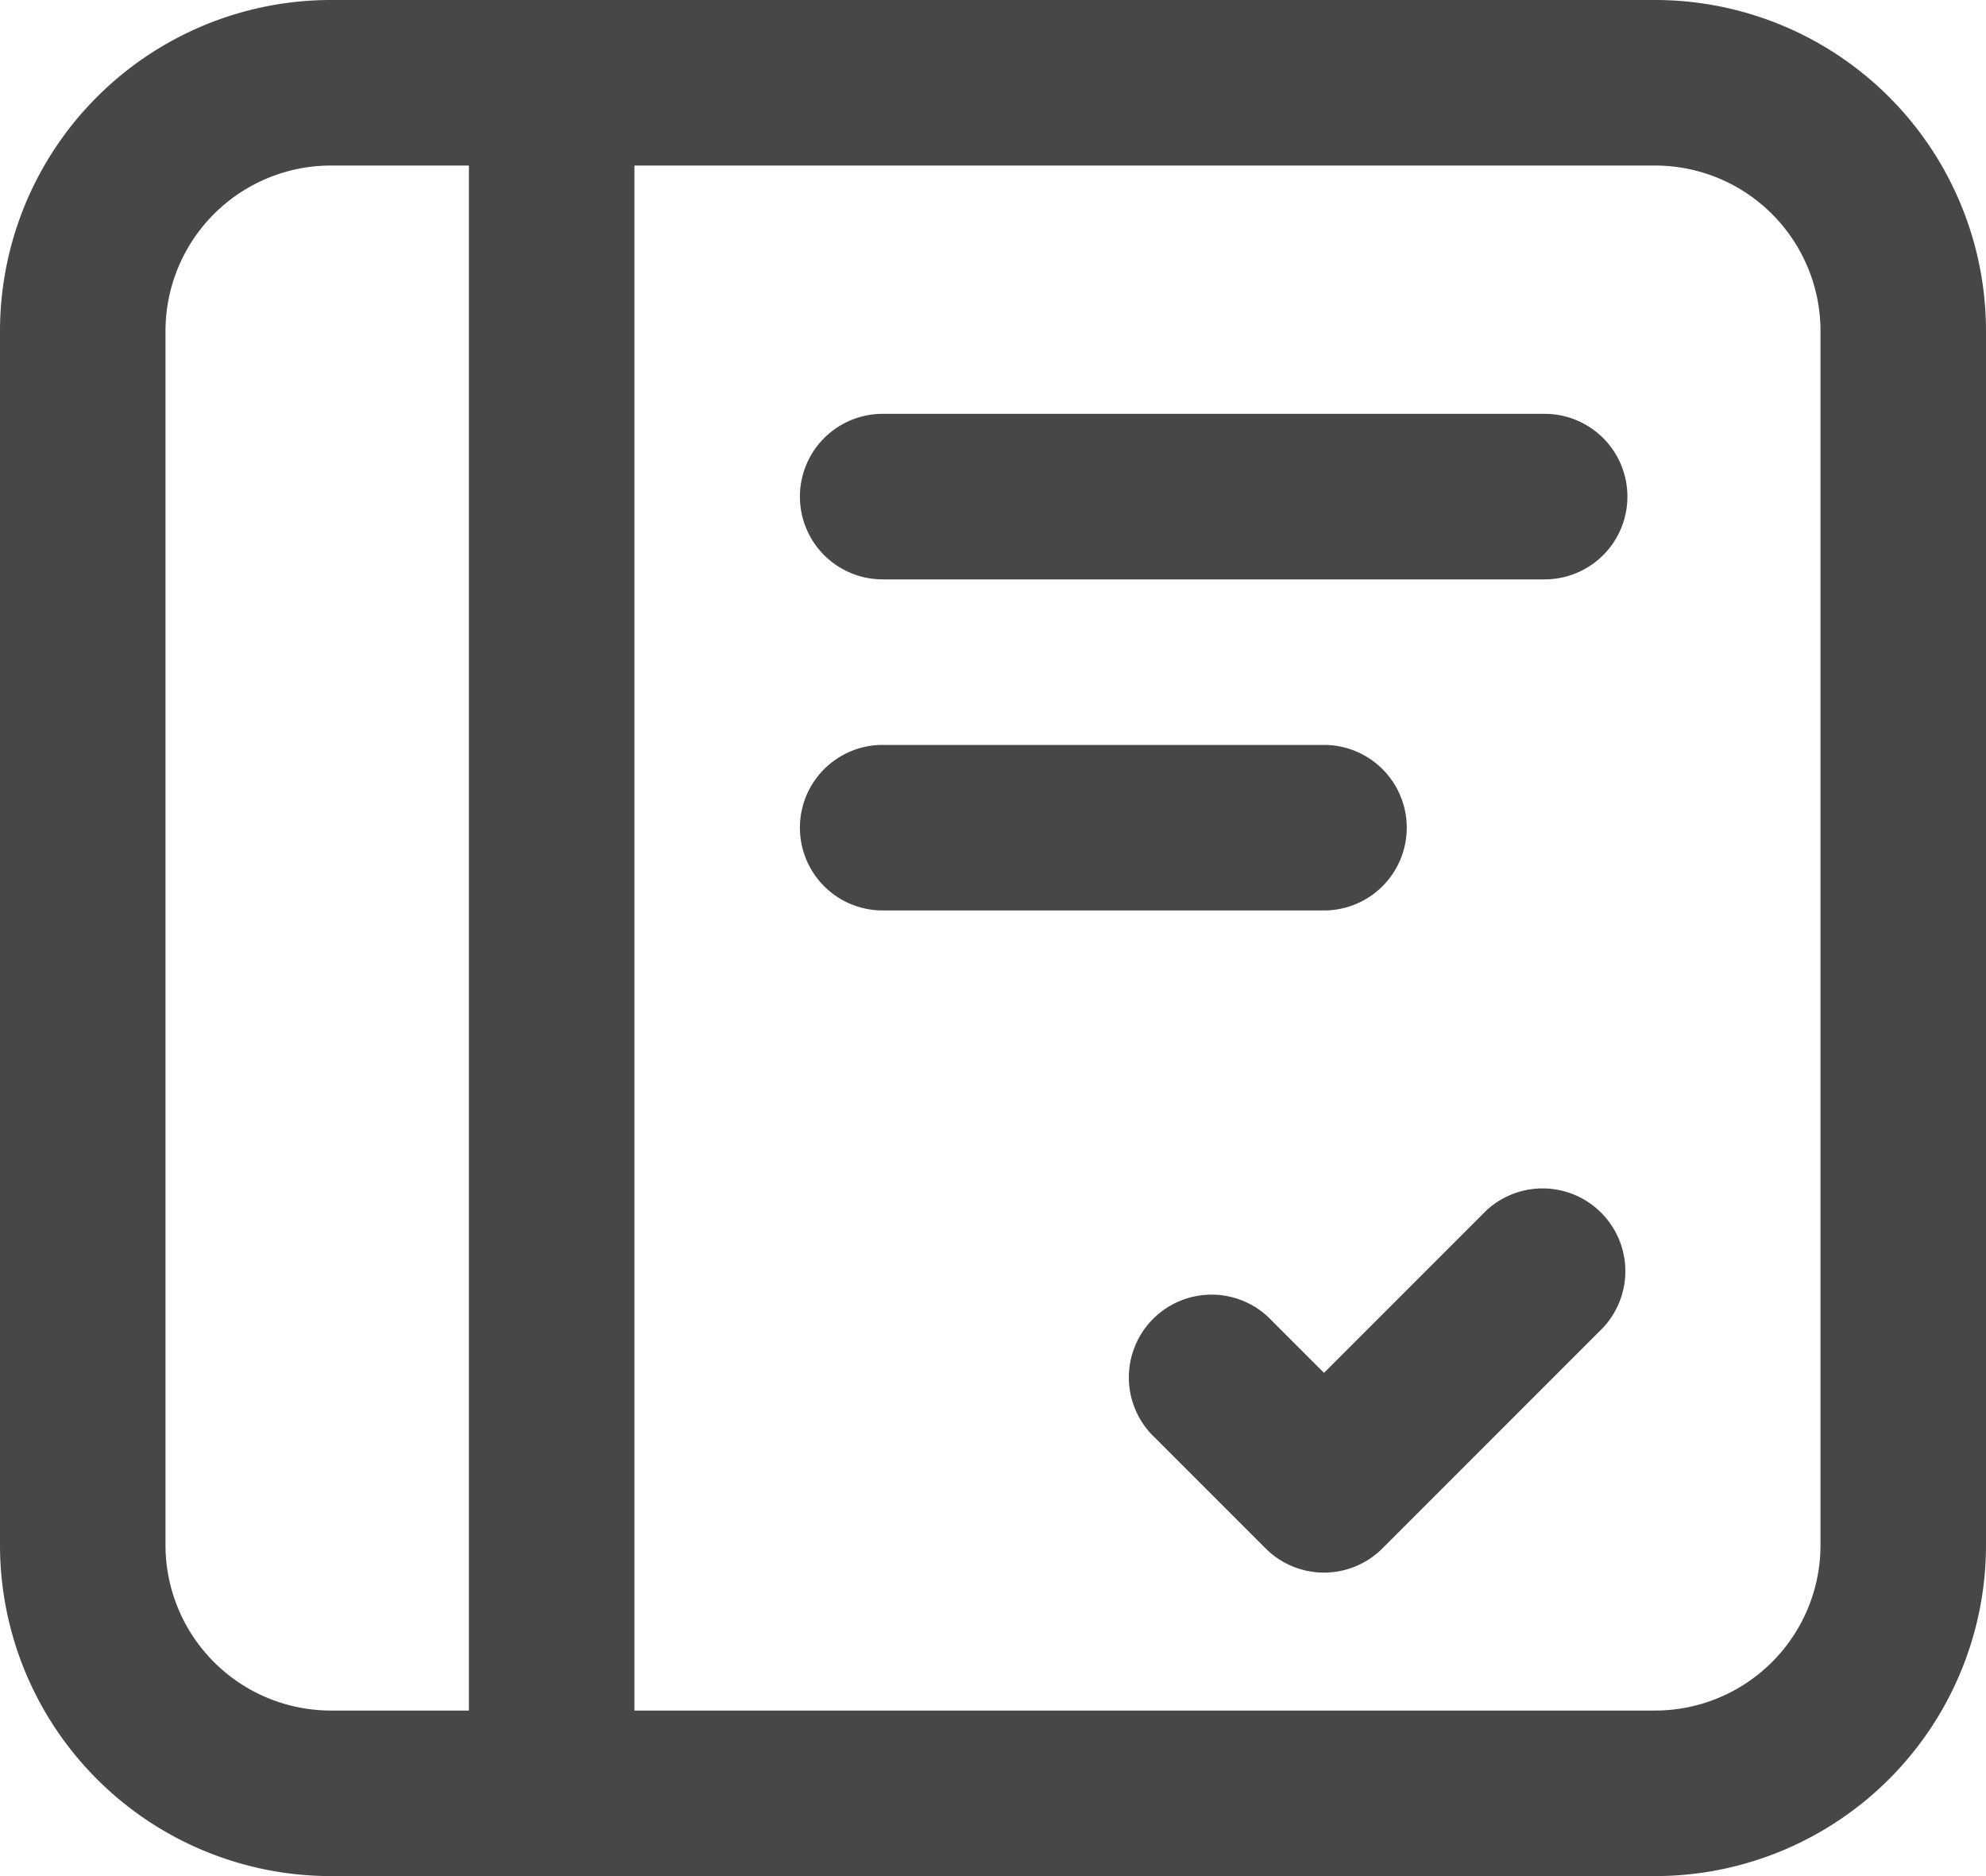
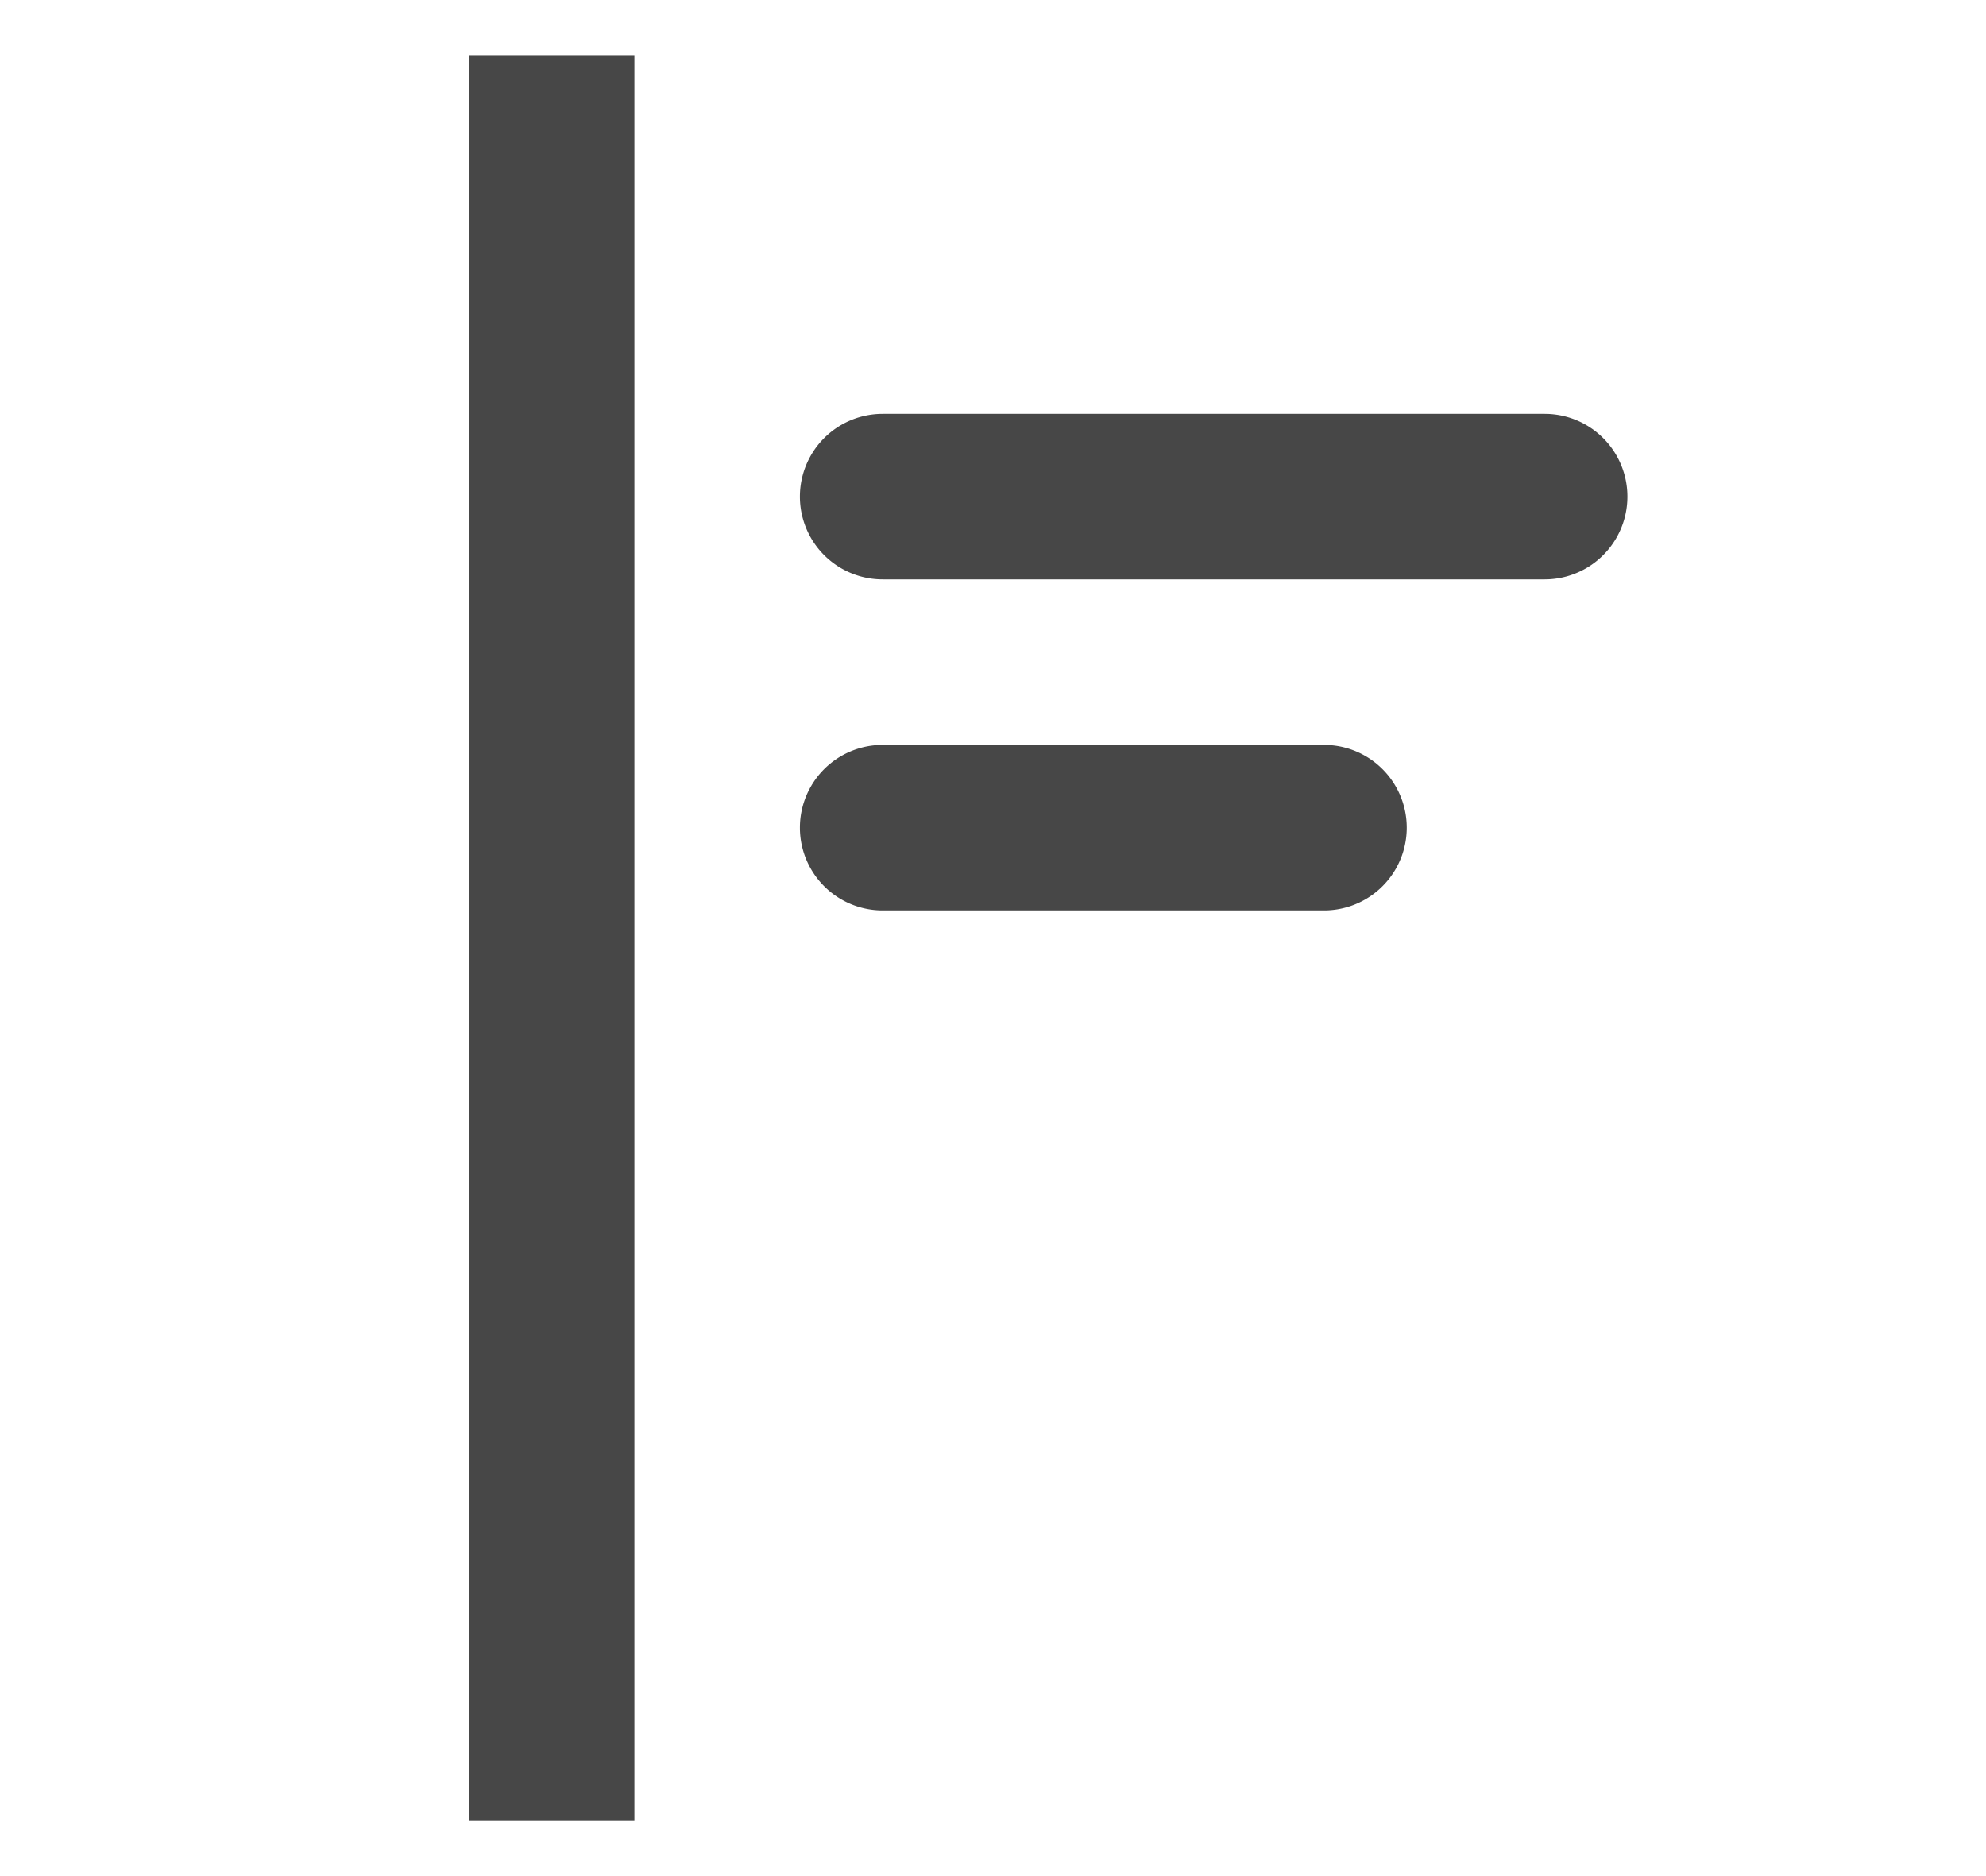
<svg xmlns="http://www.w3.org/2000/svg" width="18" height="17" viewBox="0 0 18 17">
  <g transform="translate(-3 -3.5)">
-     <path d="M6,3.5H18a3,3,0,0,1,3,3v11a3,3,0,0,1-3,3H6a3,3,0,0,1-3-3V6.5A3,3,0,0,1,6,3.5ZM18,19a1.5,1.5,0,0,0,1.5-1.5V6.5A1.5,1.5,0,0,0,18,5H6A1.5,1.5,0,0,0,4.5,6.5v11A1.5,1.5,0,0,0,6,19Z" fill="#474747" />
    <path d="M8.75,20H7.25V4h1.5Z" fill="#474747" />
    <path d="M17,8.75H11a.75.75,0,0,1,0-1.5h6a.75.75,0,0,1,0,1.5Z" fill="#474747" />
    <path d="M15,11.75H11a.75.75,0,0,1,0-1.5h4a.75.75,0,0,1,0,1.5Z" fill="#474747" />
-     <path d="M15,17.75a.748.748,0,0,1-.53-.22l-1-1A.75.75,0,1,1,14.53,15.47l.47.47,1.47-1.47A.75.75,0,0,1,17.53,15.53l-2,2A.748.748,0,0,1,15,17.75Z" fill="#474747" />
  </g>
</svg>